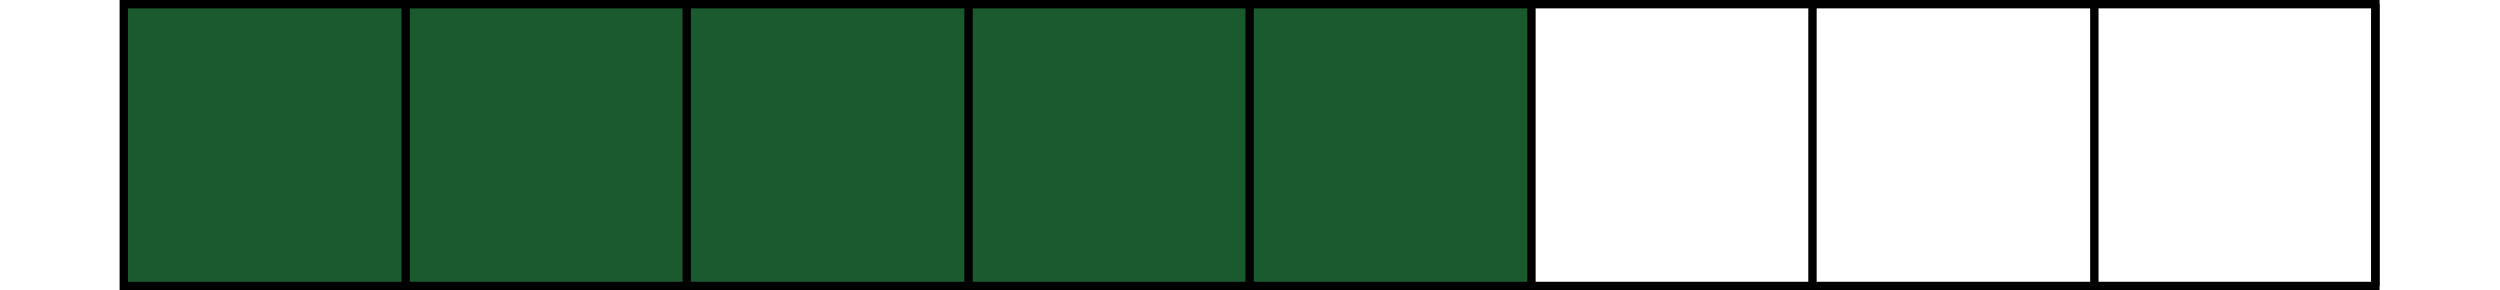
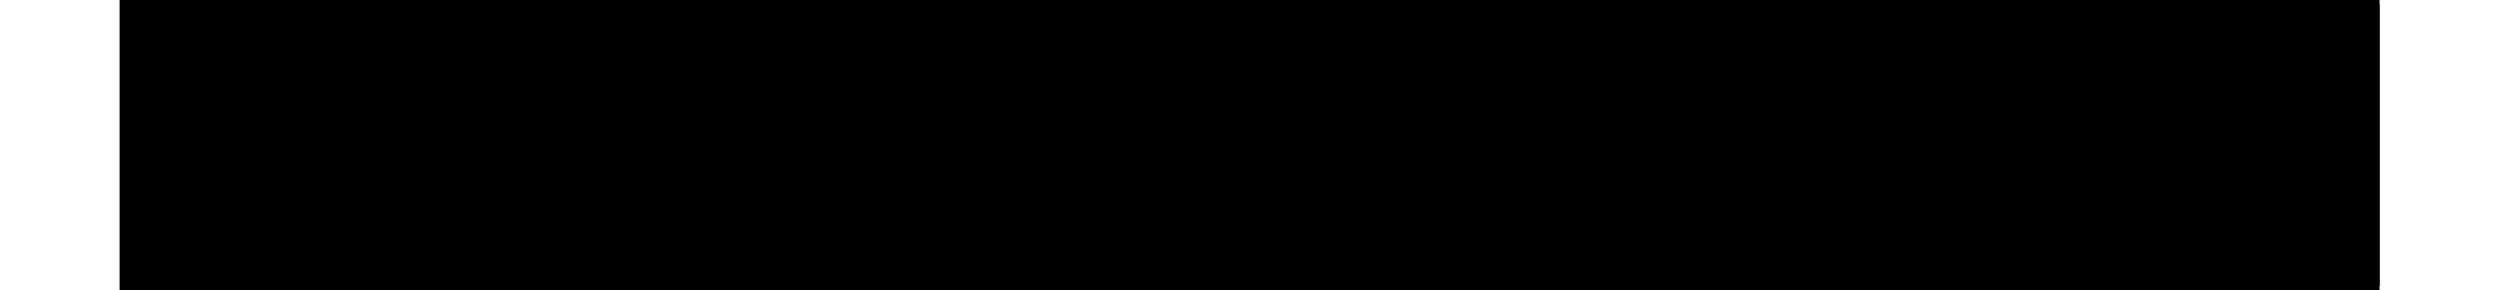
<svg xmlns="http://www.w3.org/2000/svg" version="1.1" id="Layer_1" x="0px" y="0px" viewBox="0 0 298.9 34.7" style="enable-background:new 0 0 298.9 34.7;" xml:space="preserve">
  <style type="text/css">
	.st0{fill:#1B5A2E;}
</style>
  <g>
    <rect x="14.8" y="0.5" class="st0" width="168.3" height="33.6" />
  </g>
  <g>
    <g>
-       <path d="M284.5,34.7H14.3V0h270.2V34.7z M15.3,33.7h268.2V1H15.3V33.7z" />
+       <path d="M284.5,34.7H14.3V0h270.2V34.7z M15.3,33.7V1H15.3V33.7z" />
    </g>
    <g>
-       <rect x="14.8" y="33.7" width="269.2" height="1" />
-     </g>
+       </g>
    <g>
      <rect x="283.5" y="0.5" width="1" height="33.7" />
    </g>
    <g>
      <rect x="249.9" y="0.5" width="1" height="33.6" />
    </g>
    <g>
-       <rect x="216.2" y="0.5" width="1" height="33.6" />
-     </g>
+       </g>
    <g>
-       <rect x="182.6" y="0.5" width="1" height="33.6" />
-     </g>
+       </g>
    <g>
      <rect x="148.9" y="0.5" width="1" height="33.6" />
    </g>
    <g>
-       <rect x="115.3" y="0.5" width="1" height="33.6" />
-     </g>
+       </g>
    <g>
-       <rect x="81.6" y="0.5" width="1" height="33.6" />
-     </g>
+       </g>
    <g>
      <rect x="48" y="0.5" width="1" height="33.6" />
    </g>
  </g>
</svg>